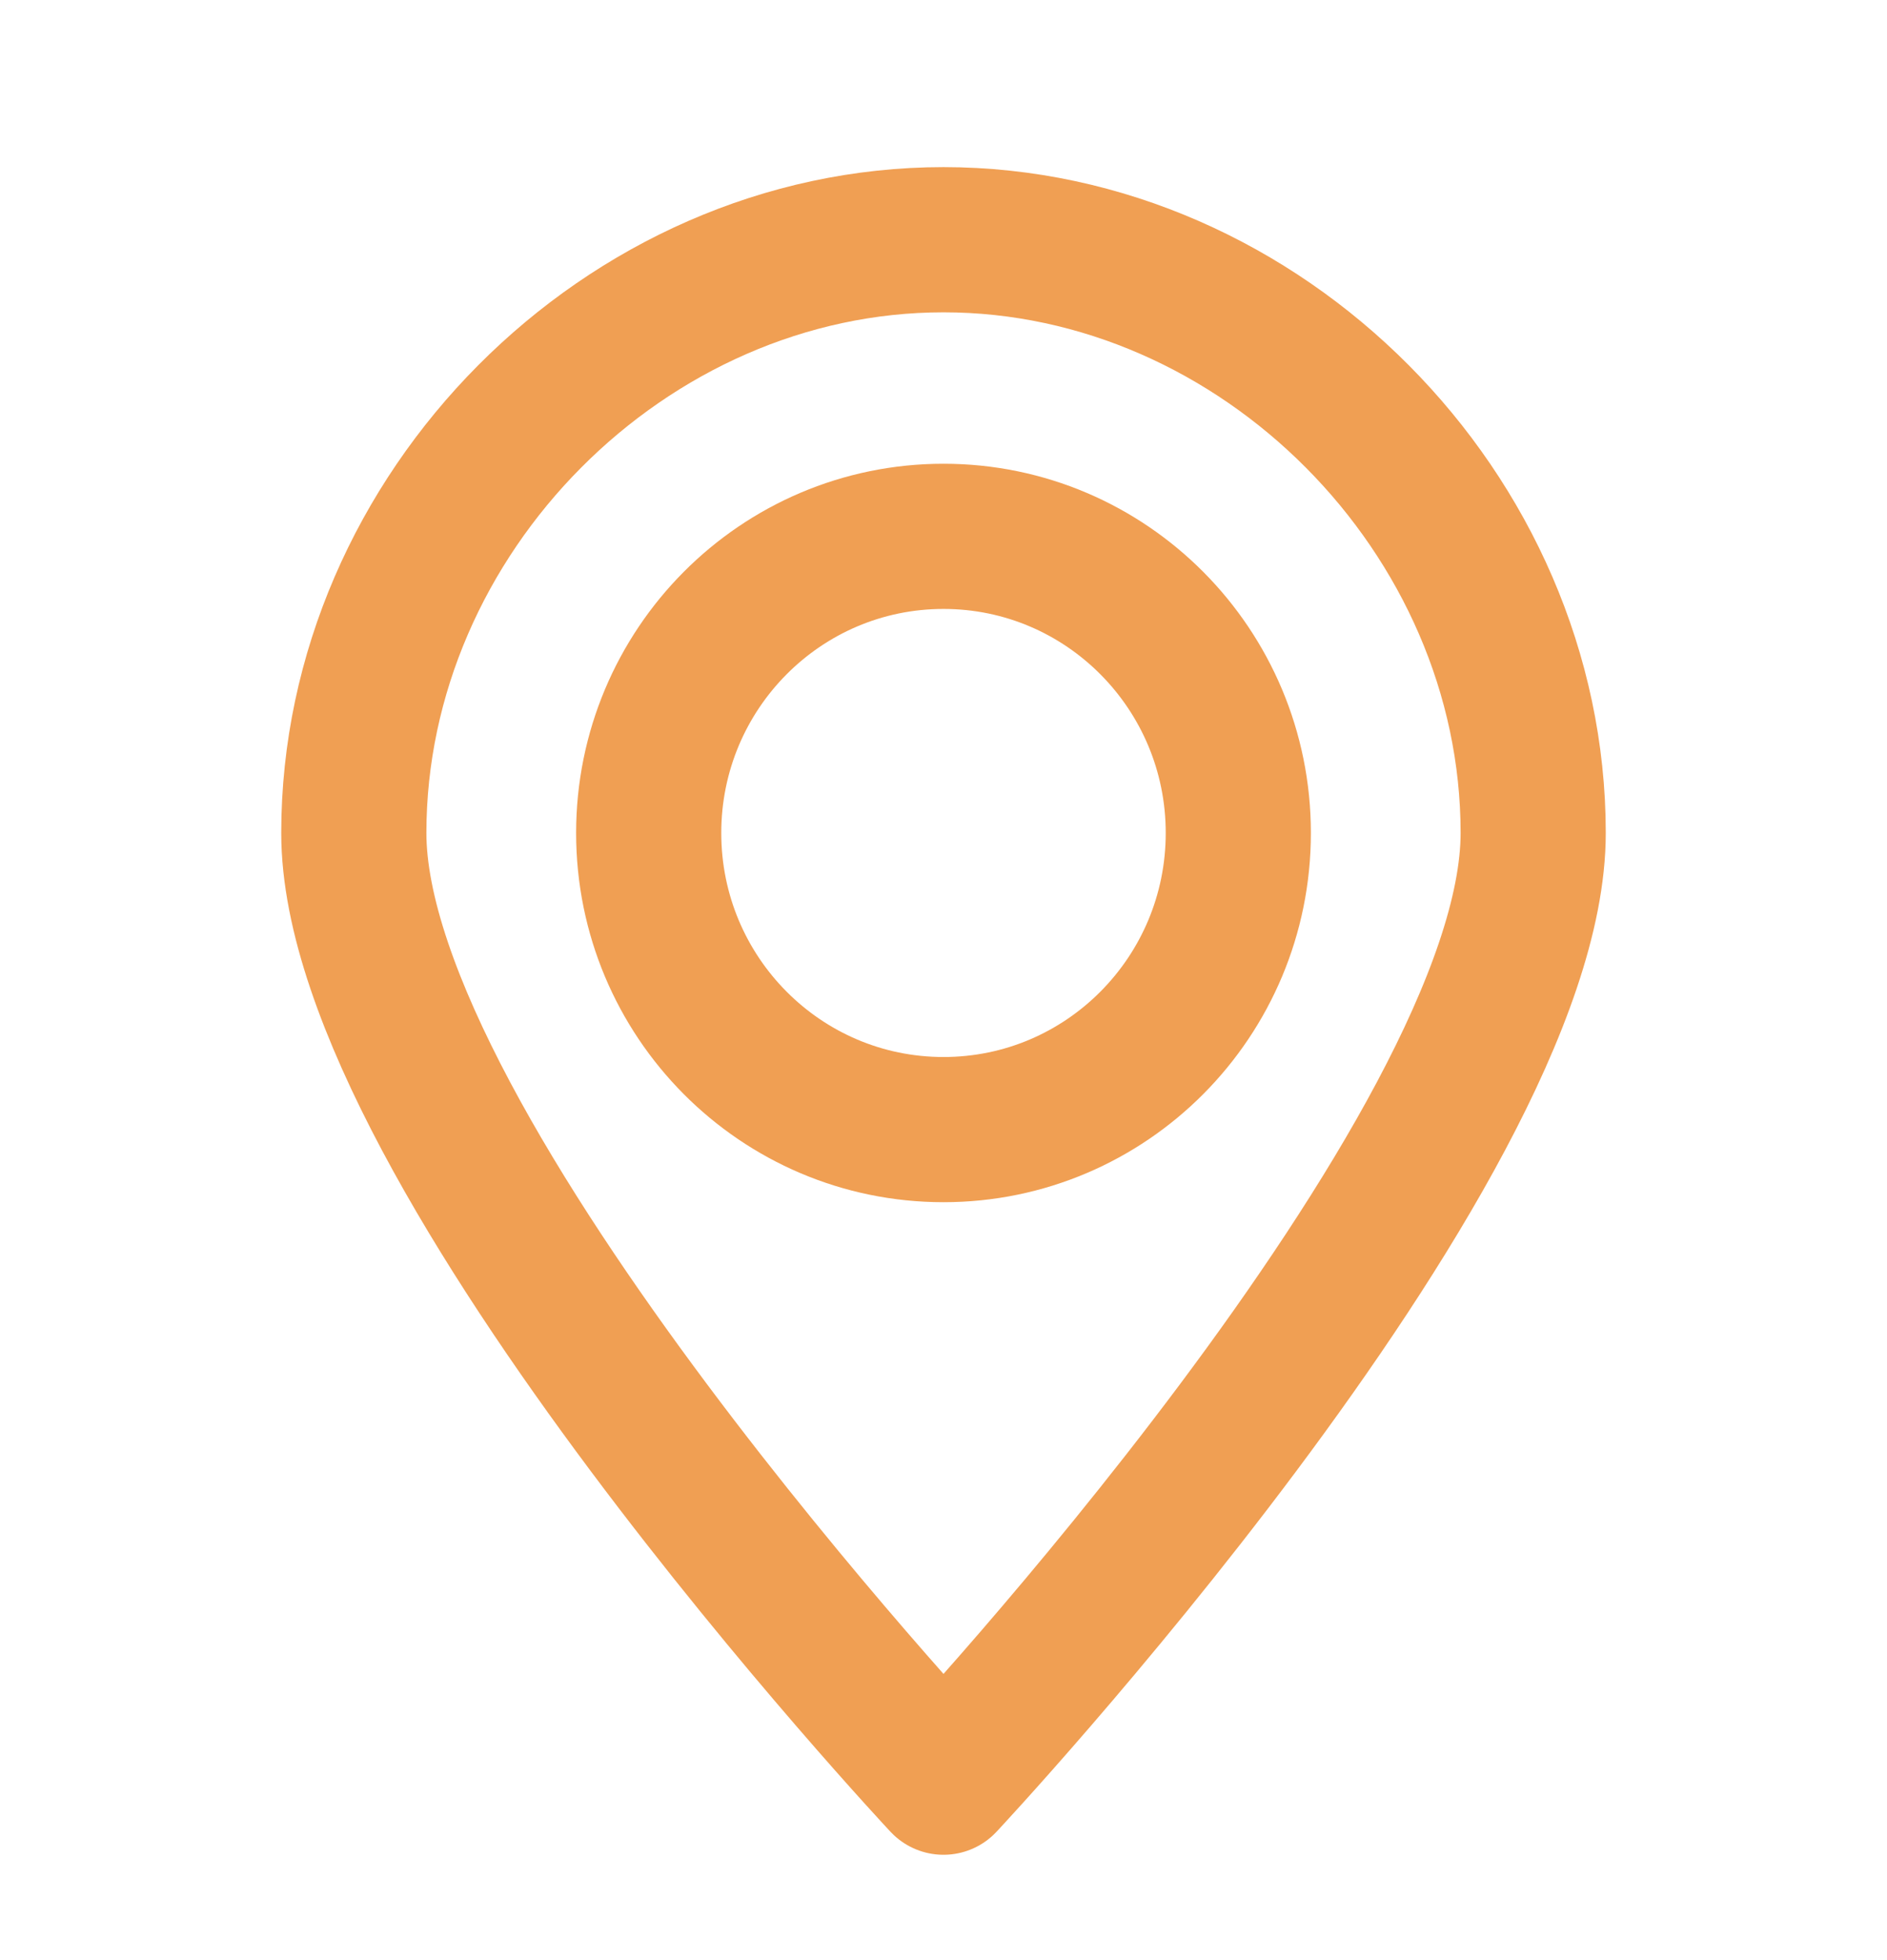
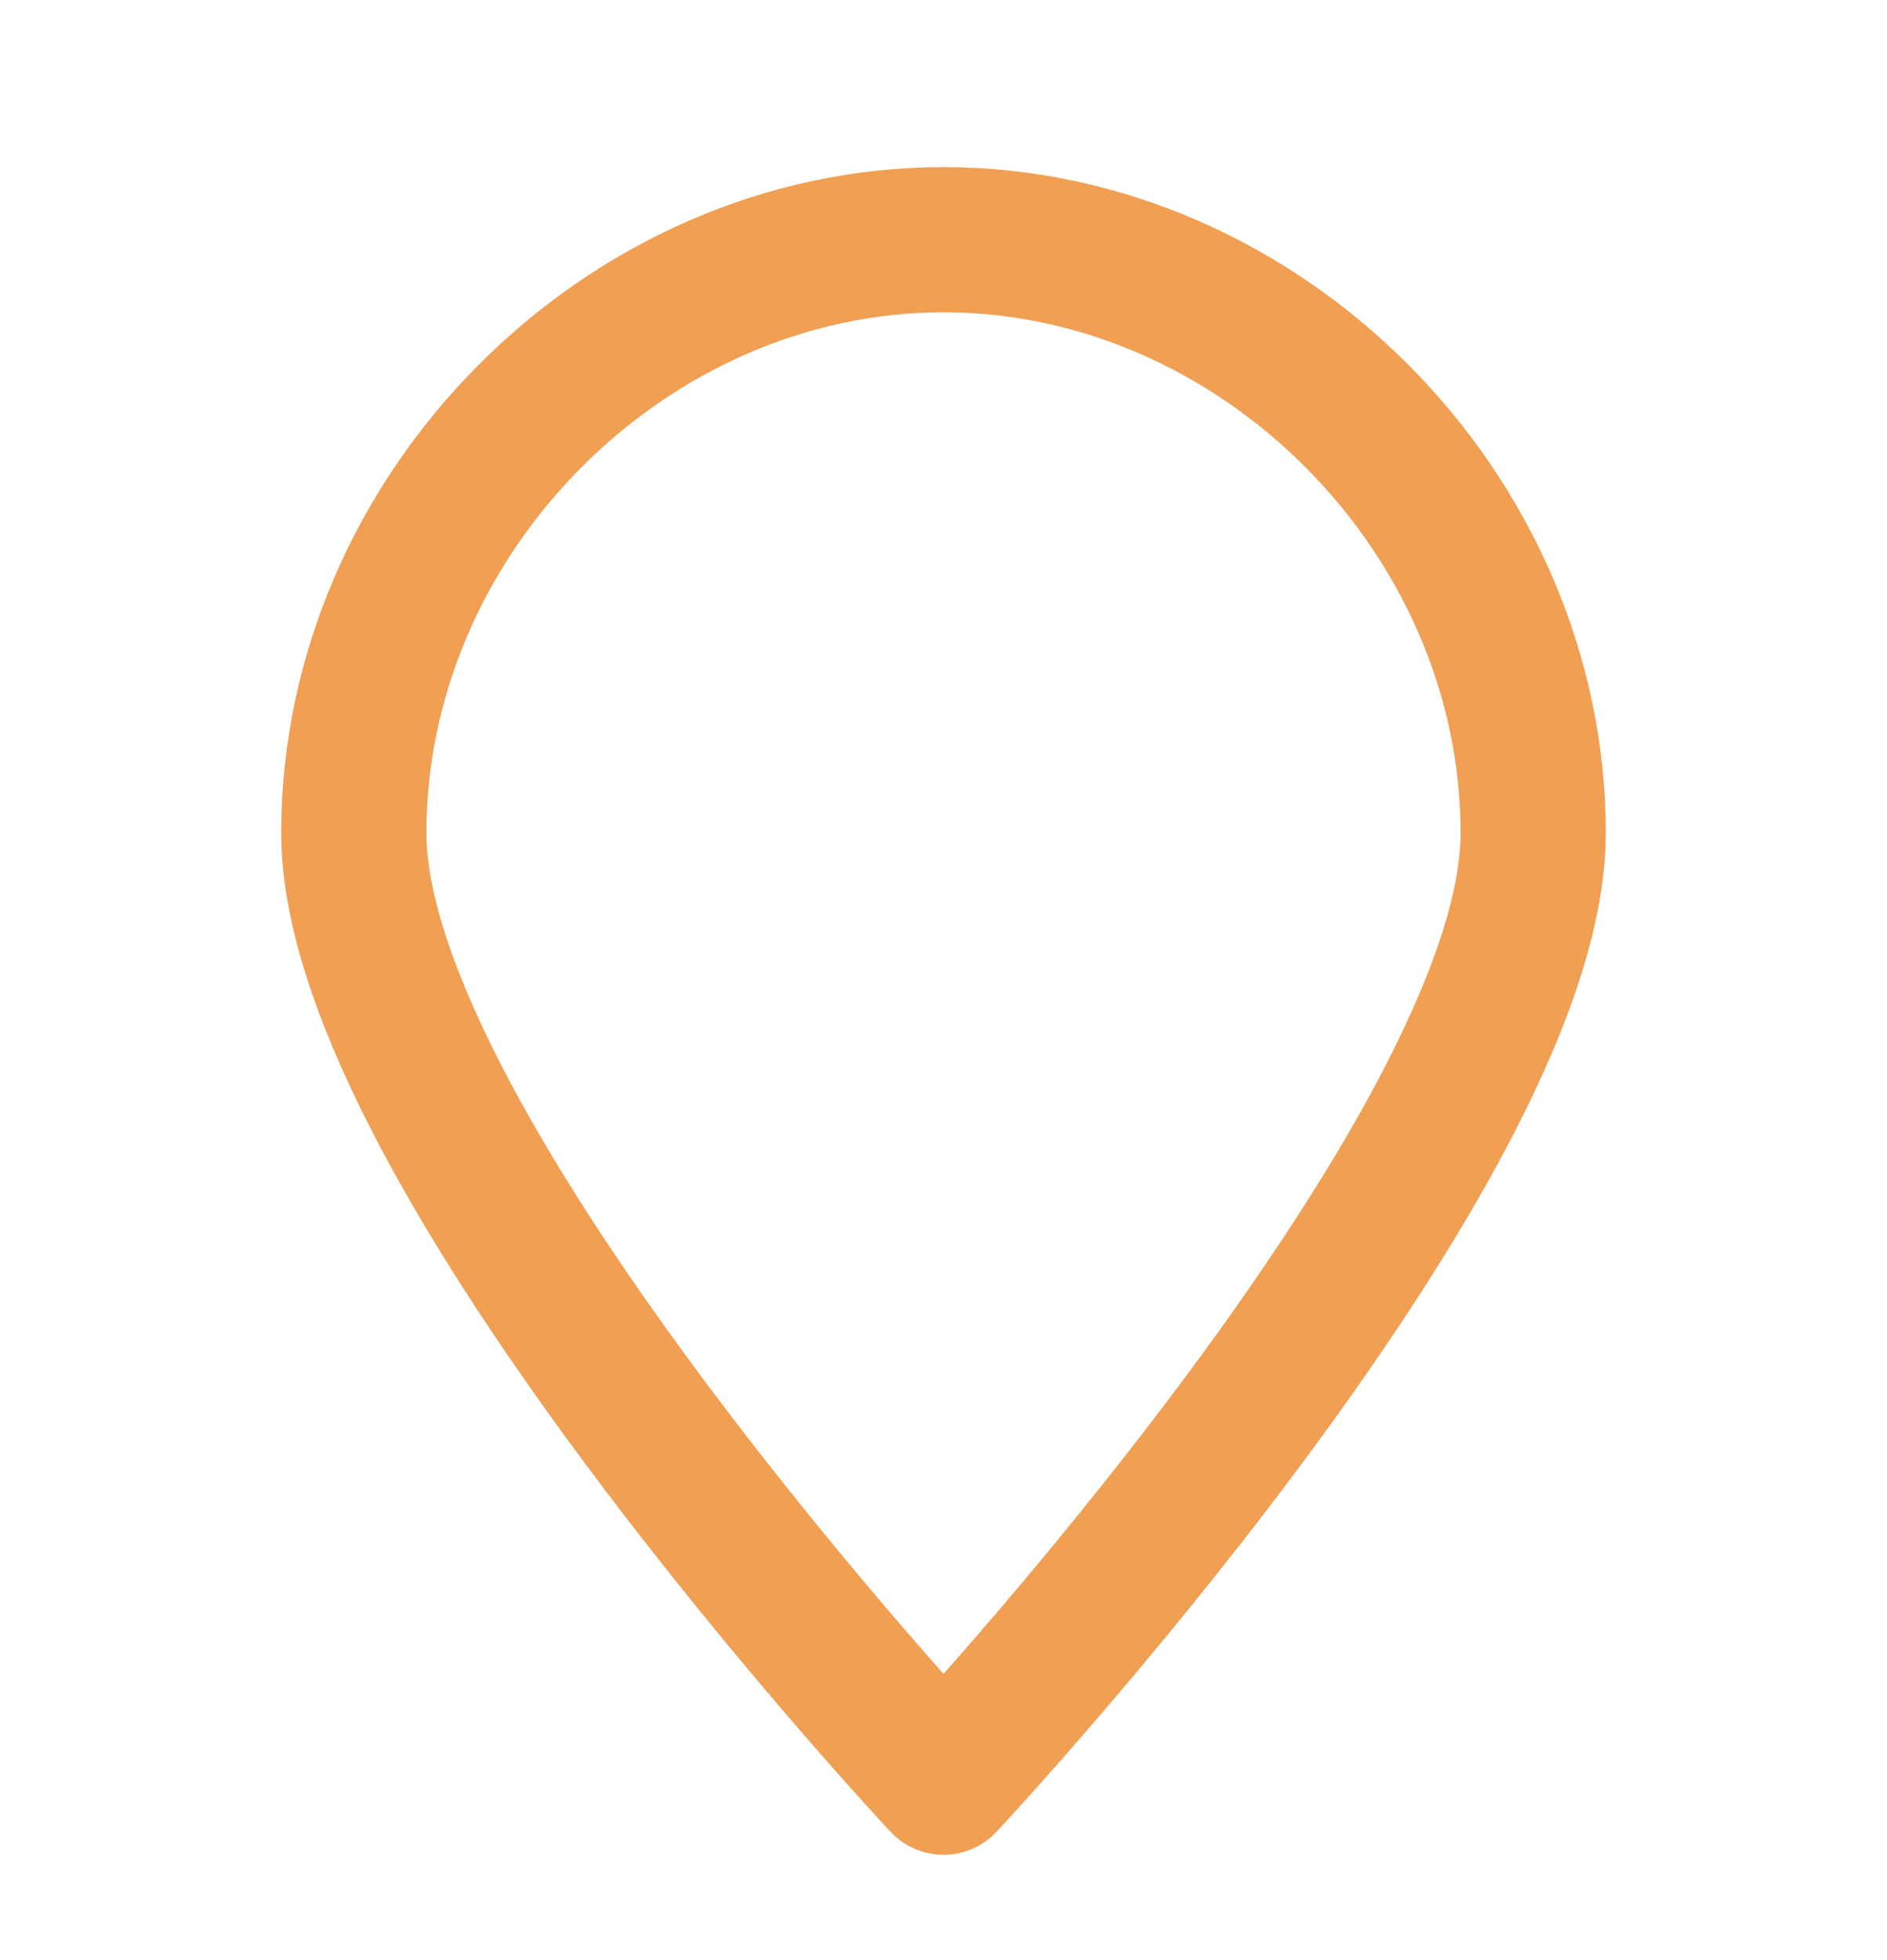
<svg xmlns="http://www.w3.org/2000/svg" width="26" height="27" viewBox="0 0 26 27" fill="none">
  <path fill-rule="evenodd" clip-rule="evenodd" d="M13 3.302C17.375 3.302 21.125 7.073 21.125 11.474C21.125 15.874 13 24.549 13 24.549C13 24.549 4.875 15.874 4.875 11.474C4.875 7.073 8.625 3.302 13 3.302Z" stroke="#F09F53" stroke-width="2" stroke-linecap="round" stroke-linejoin="round" />
-   <path fill-rule="evenodd" clip-rule="evenodd" d="M13 7.388C15.244 7.388 17.062 9.218 17.062 11.474C17.062 13.731 15.244 15.56 13 15.56C10.756 15.56 8.938 13.731 8.938 11.474C8.938 9.218 10.756 7.388 13 7.388Z" stroke="#F09F53" stroke-width="2" stroke-linecap="round" stroke-linejoin="round" />
</svg>